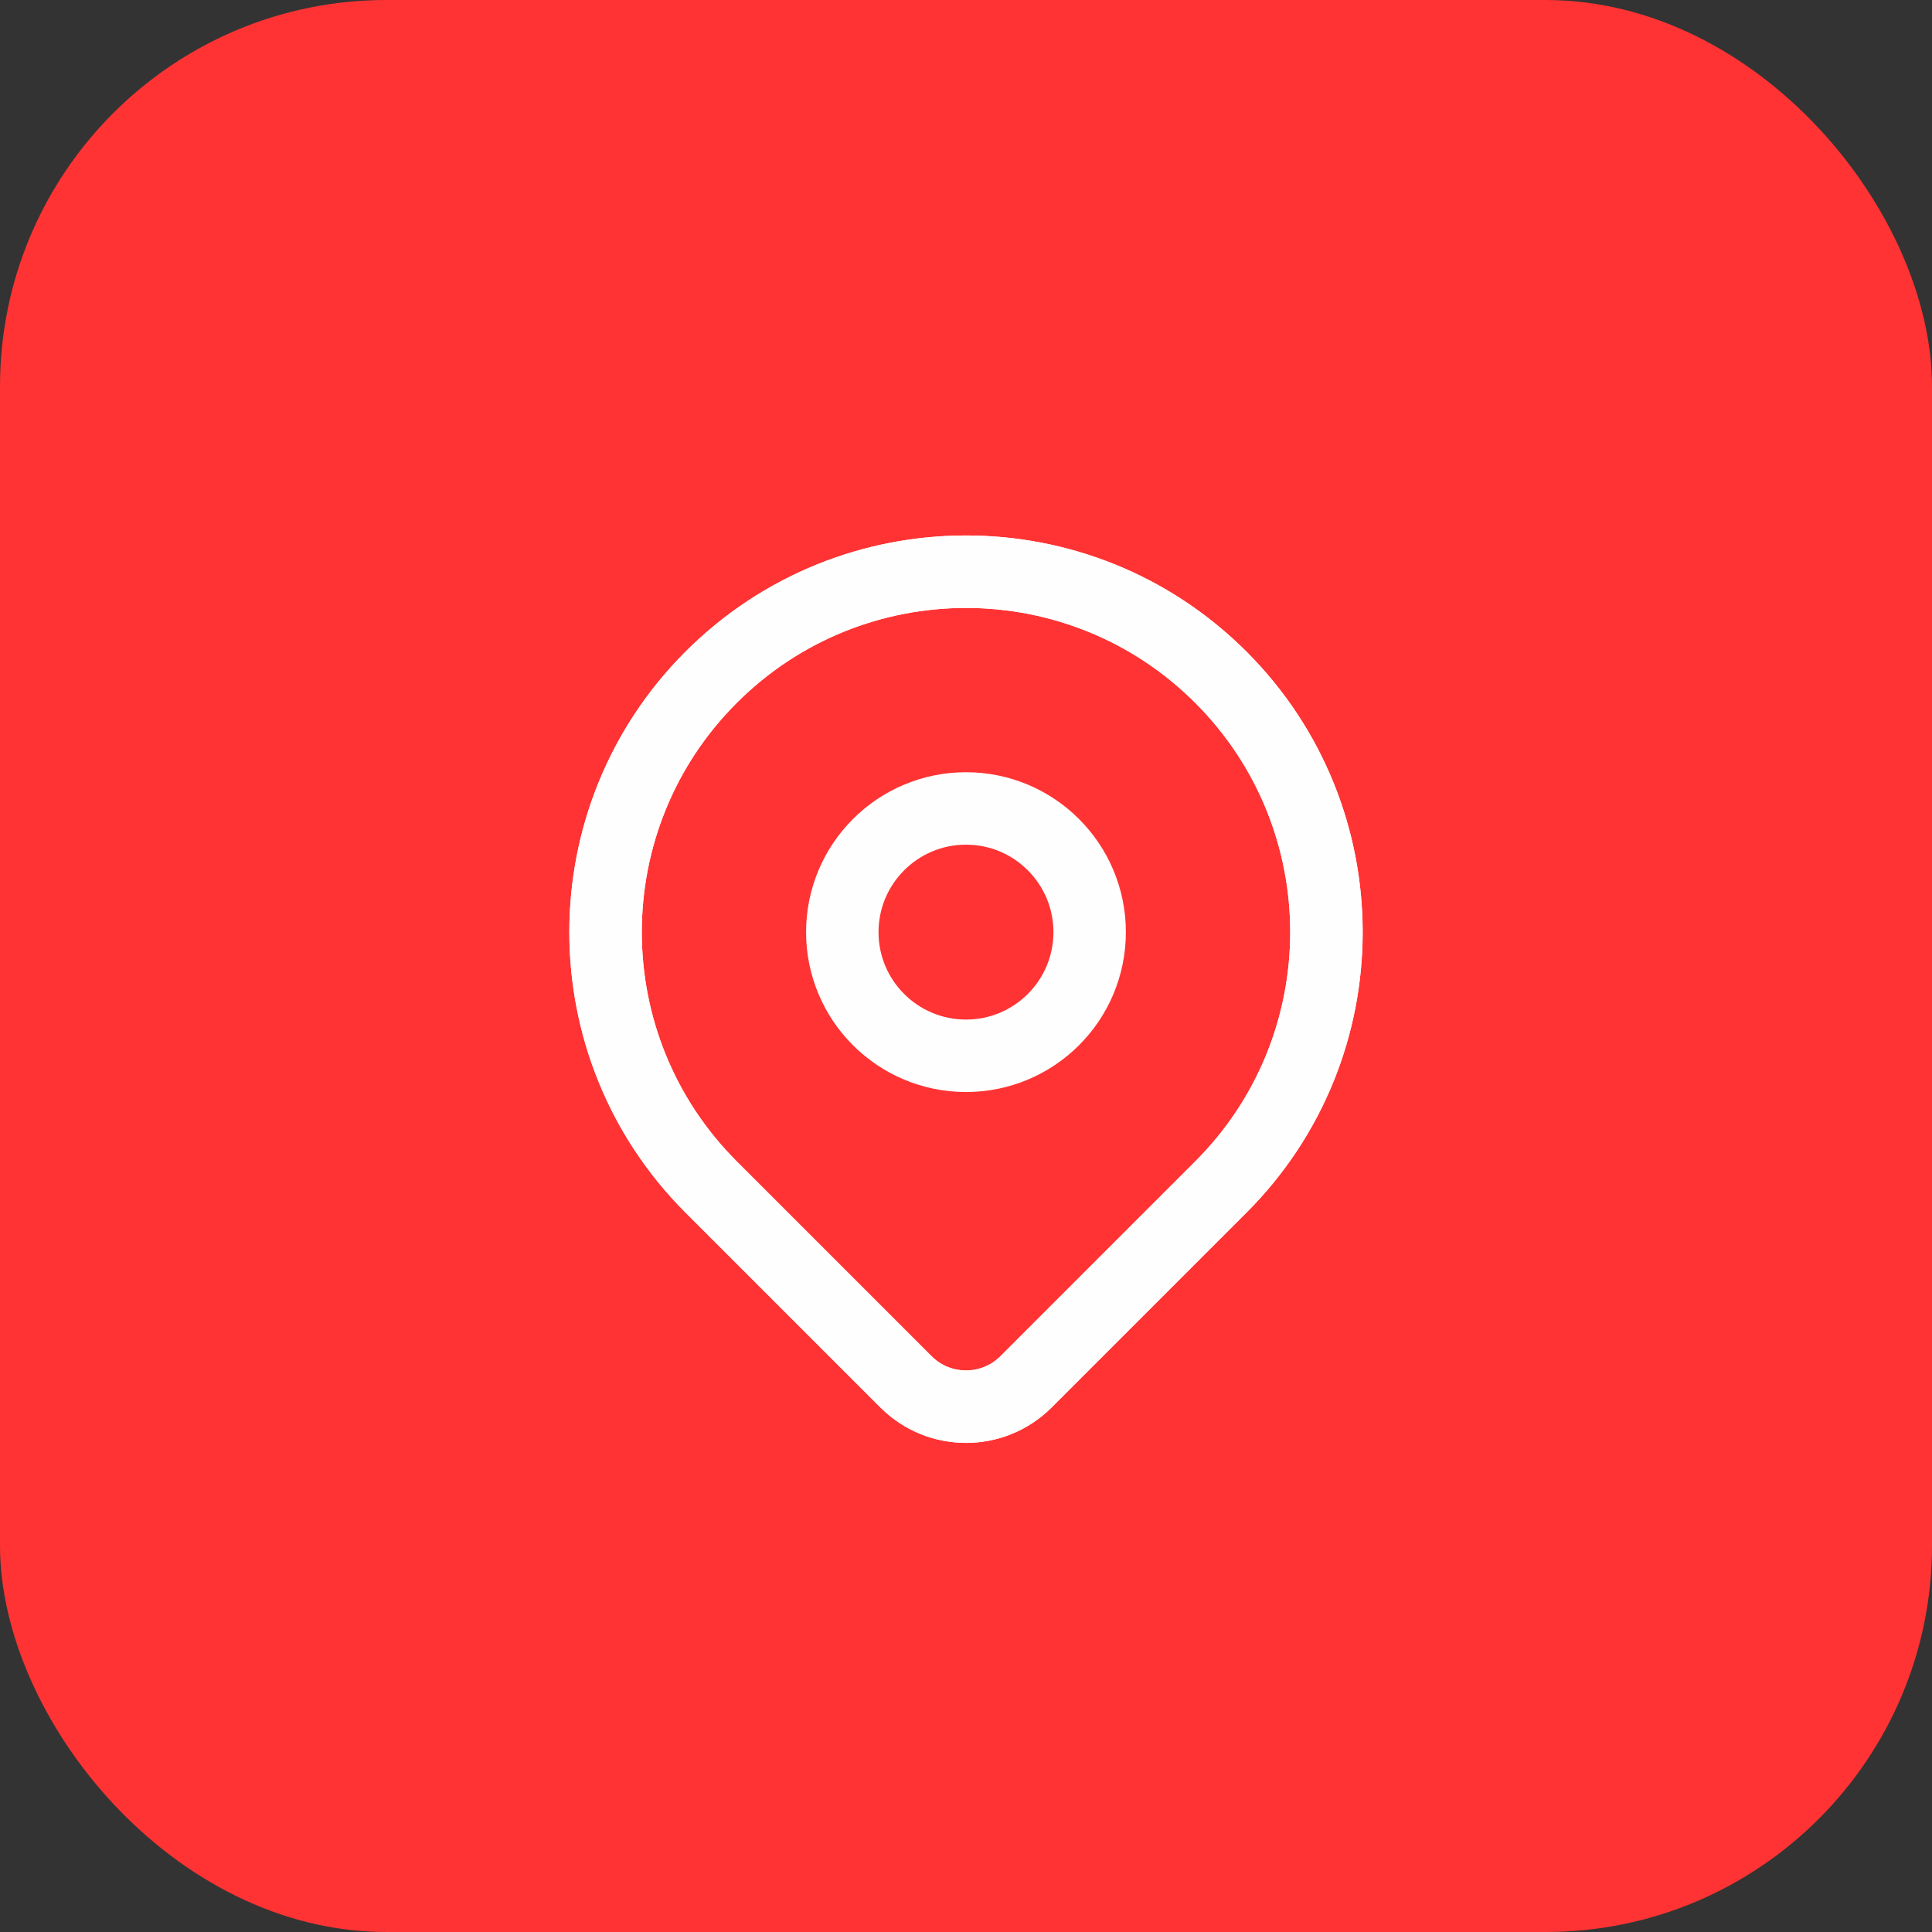
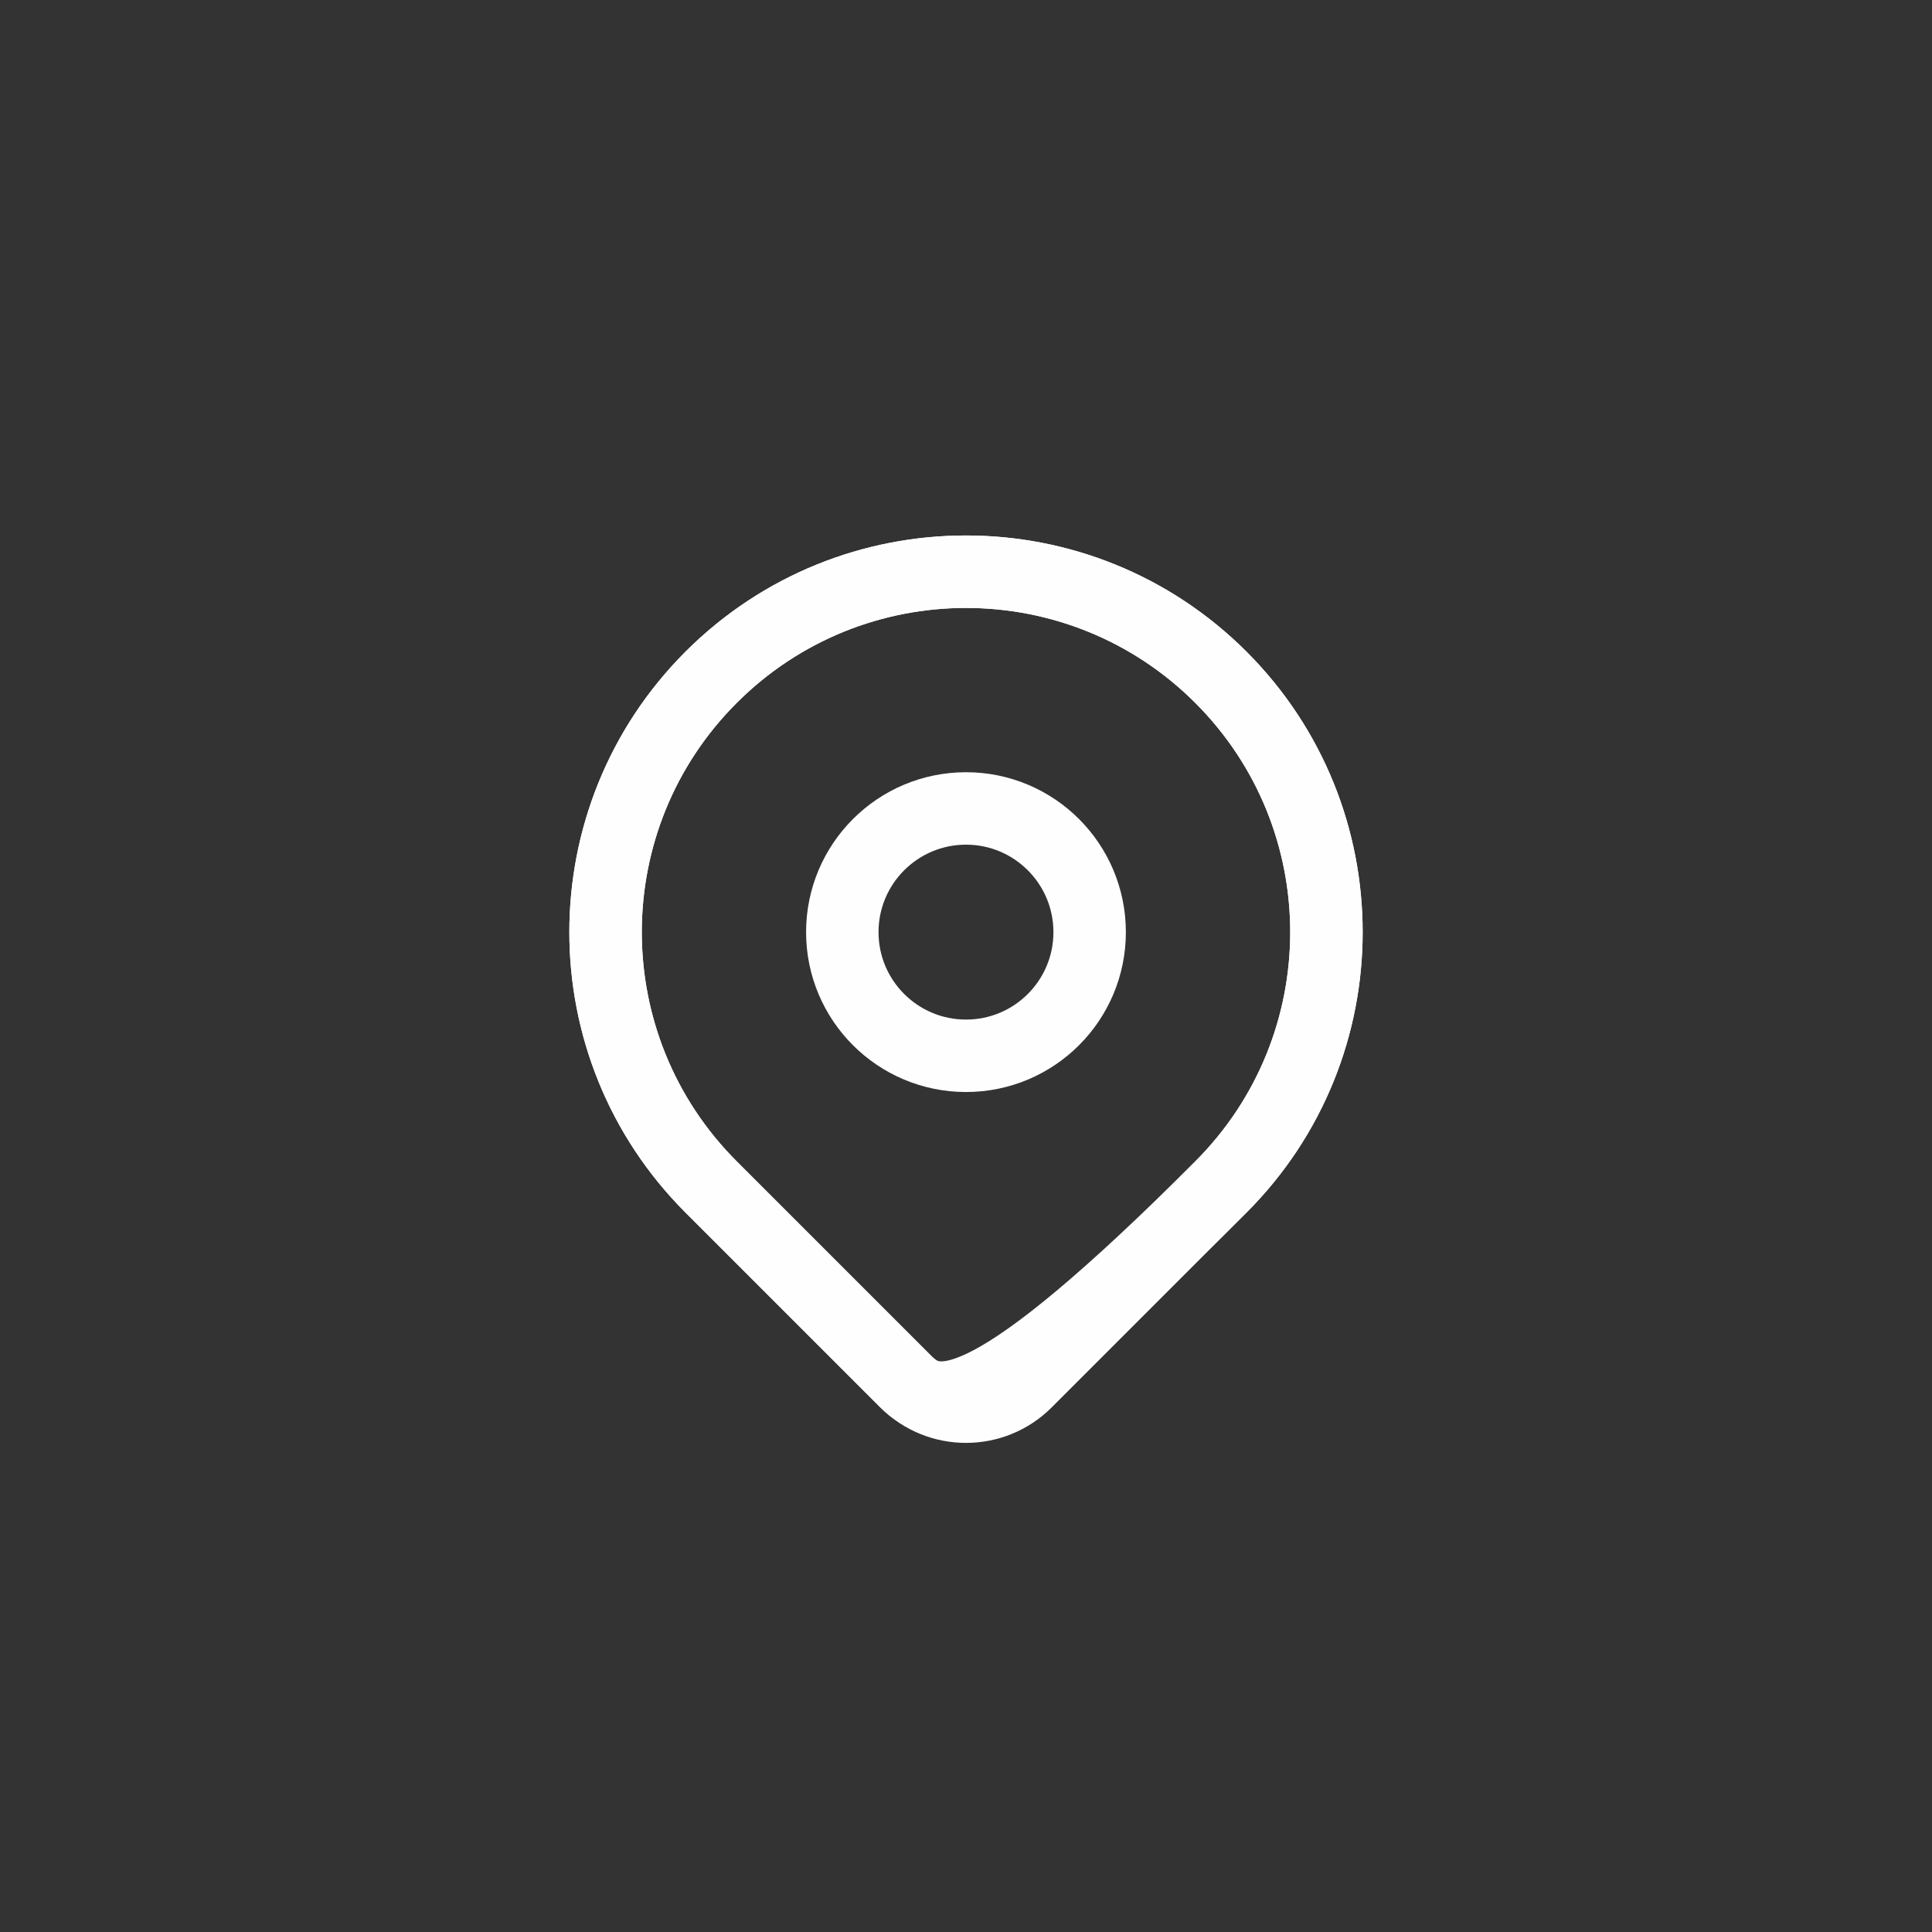
<svg xmlns="http://www.w3.org/2000/svg" width="40" height="40" viewBox="0 0 40 40" fill="none">
  <rect x="0" y="0" width="40" height="40" fill="#333333" stroke="none" />
-   <rect width="40" height="40" rx="8" fill="#FF3333" />
  <path fill-rule="evenodd" clip-rule="evenodd" d="M25.277 14.022V14.022C28.191 16.936 28.191 21.661 25.277 24.575L21.243 28.609C20.557 29.295 19.443 29.295 18.757 28.609L14.723 24.575C11.809 21.661 11.809 16.936 14.723 14.022V14.022C17.638 11.108 22.362 11.108 25.277 14.022Z" stroke="#FFFEFE" stroke-width="1.5" stroke-linecap="round" stroke-linejoin="round" />
-   <path fill-rule="evenodd" clip-rule="evenodd" d="M25.277 14.022V14.022C28.191 16.936 28.191 21.661 25.277 24.575L21.243 28.609C20.557 29.295 19.443 29.295 18.757 28.609L14.723 24.575C11.809 21.661 11.809 16.936 14.723 14.022V14.022C17.638 11.108 22.362 11.108 25.277 14.022Z" stroke="#FFFEFE" stroke-width="1.5" stroke-linecap="round" stroke-linejoin="round" />
+   <path fill-rule="evenodd" clip-rule="evenodd" d="M25.277 14.022V14.022C28.191 16.936 28.191 21.661 25.277 24.575C20.557 29.295 19.443 29.295 18.757 28.609L14.723 24.575C11.809 21.661 11.809 16.936 14.723 14.022V14.022C17.638 11.108 22.362 11.108 25.277 14.022Z" stroke="#FFFEFE" stroke-width="1.5" stroke-linecap="round" stroke-linejoin="round" />
  <path fill-rule="evenodd" clip-rule="evenodd" d="M20 21.859C21.414 21.859 22.56 20.713 22.56 19.299C22.56 17.885 21.414 16.738 20 16.738C18.586 16.738 17.439 17.885 17.439 19.299C17.439 20.713 18.586 21.859 20 21.859Z" stroke="#FFFEFE" stroke-width="1.5" stroke-linecap="round" stroke-linejoin="round" />
</svg>